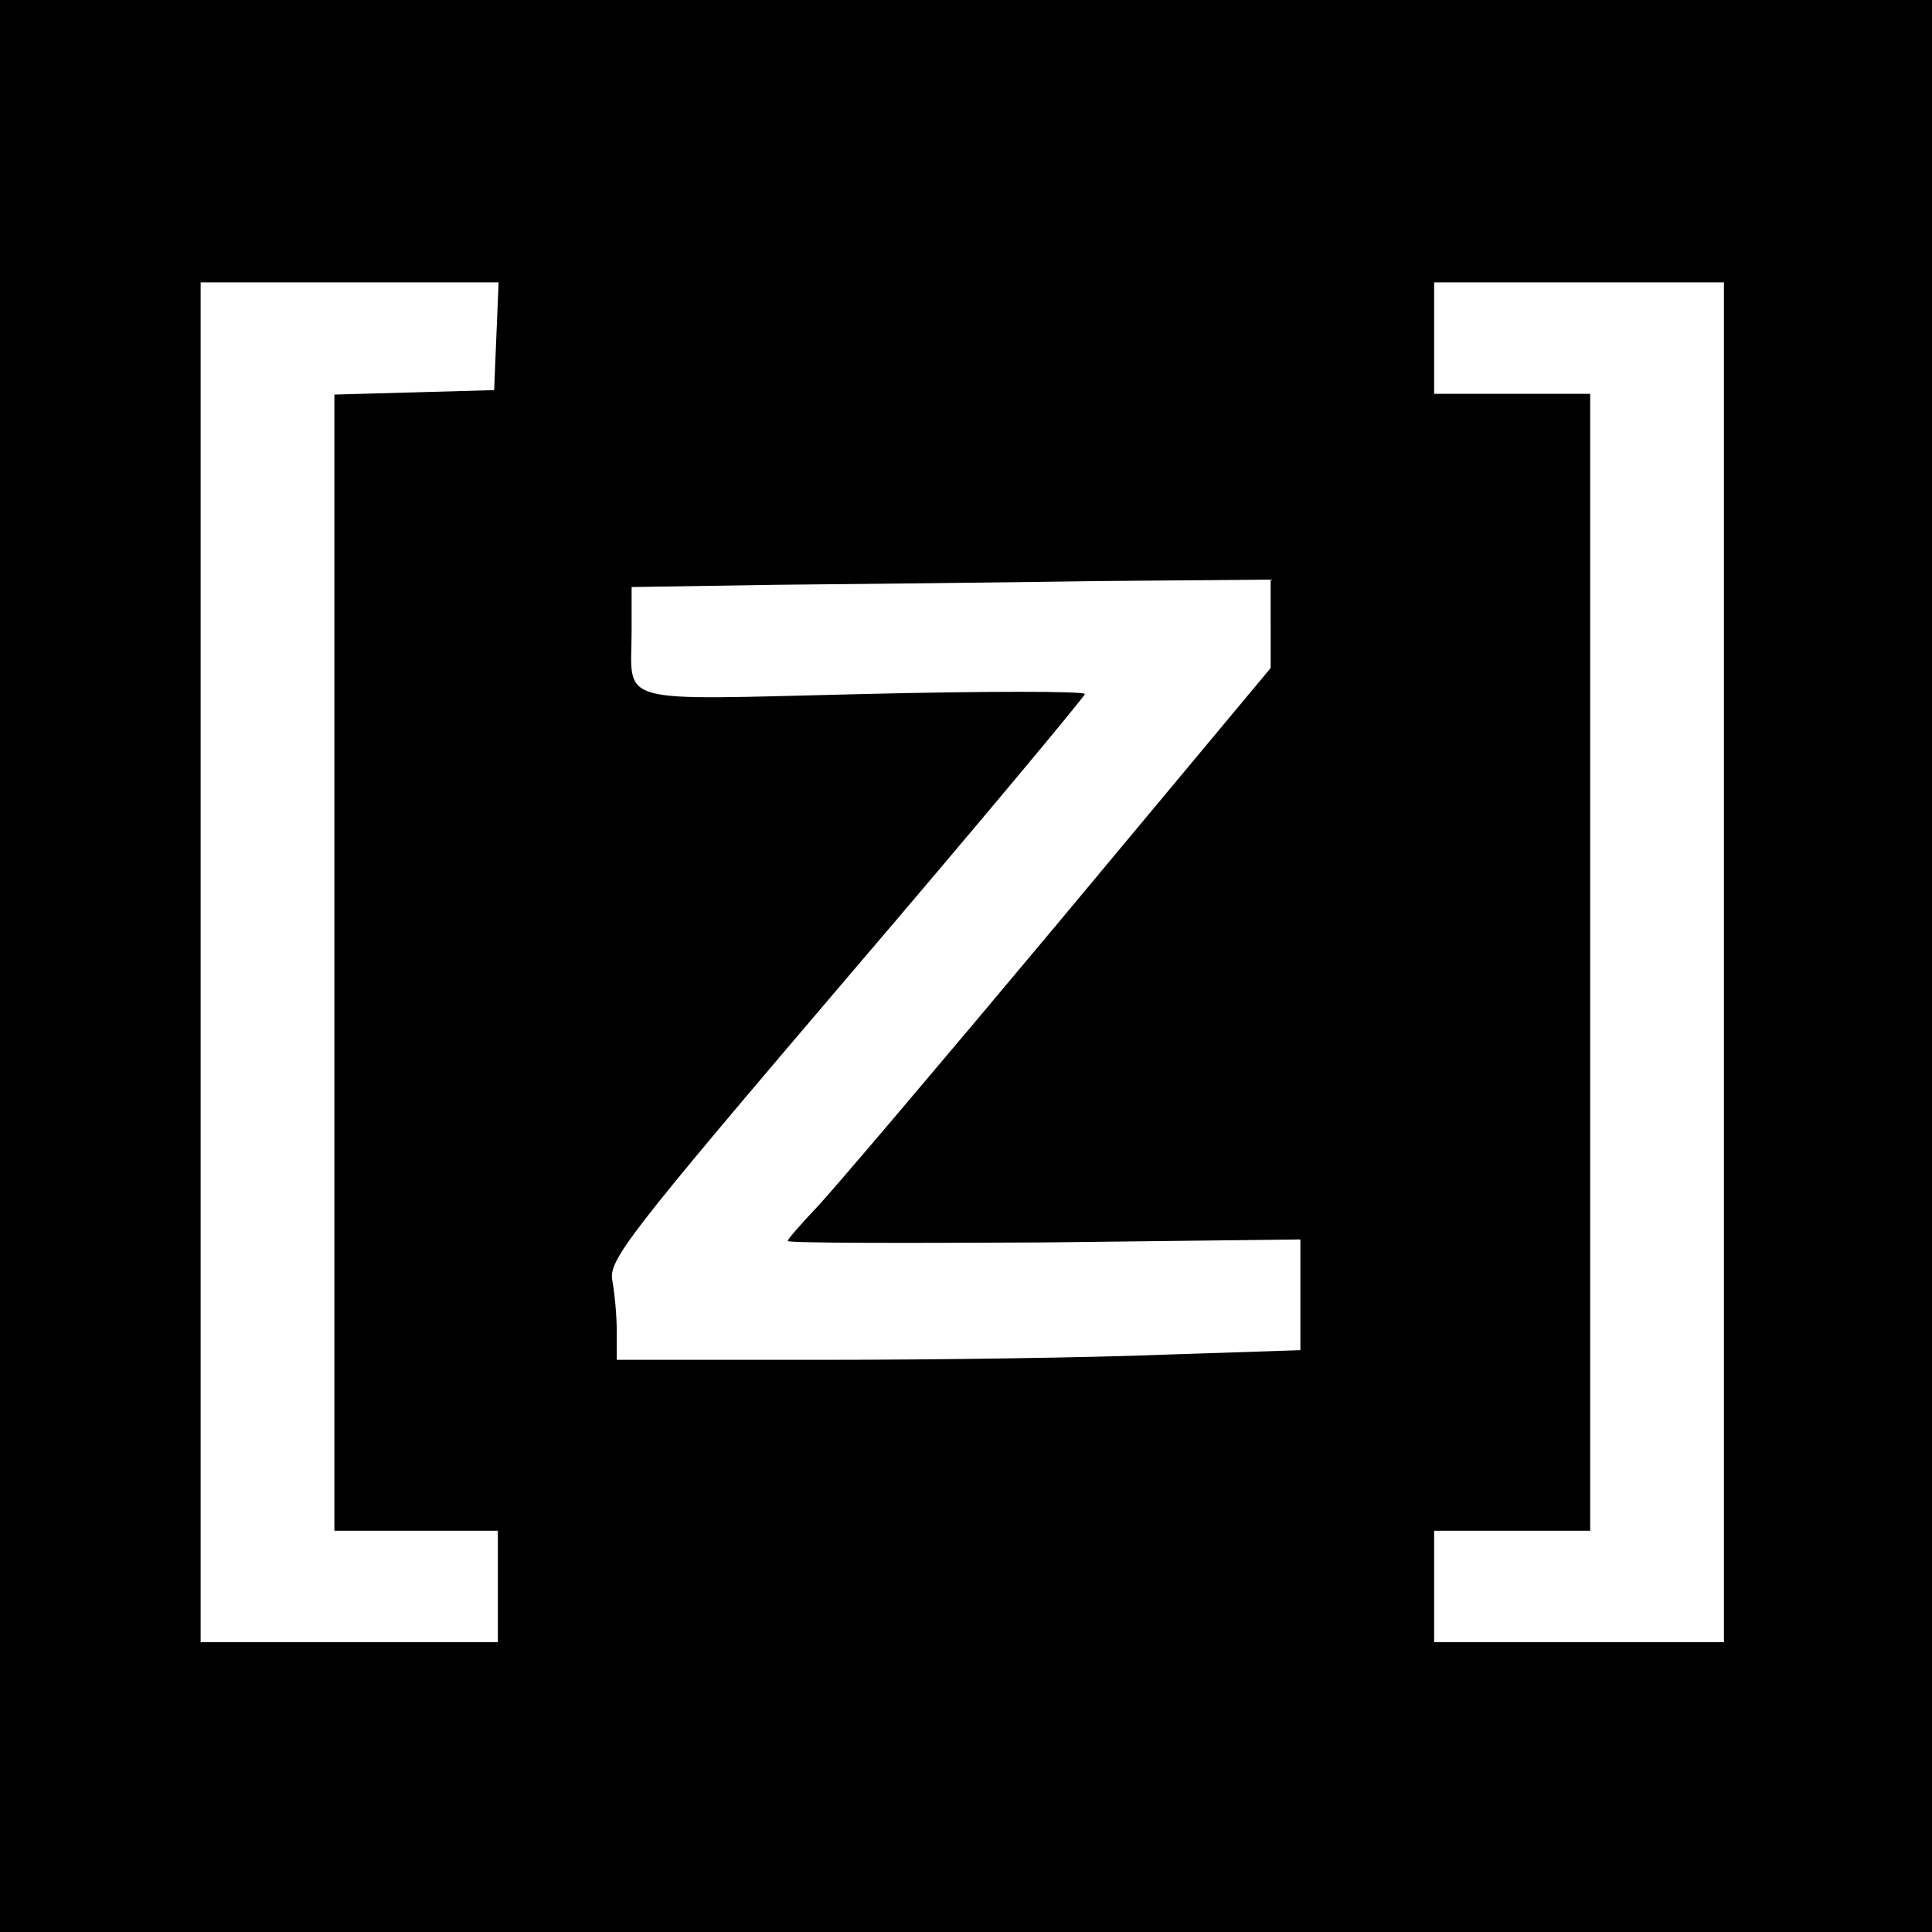
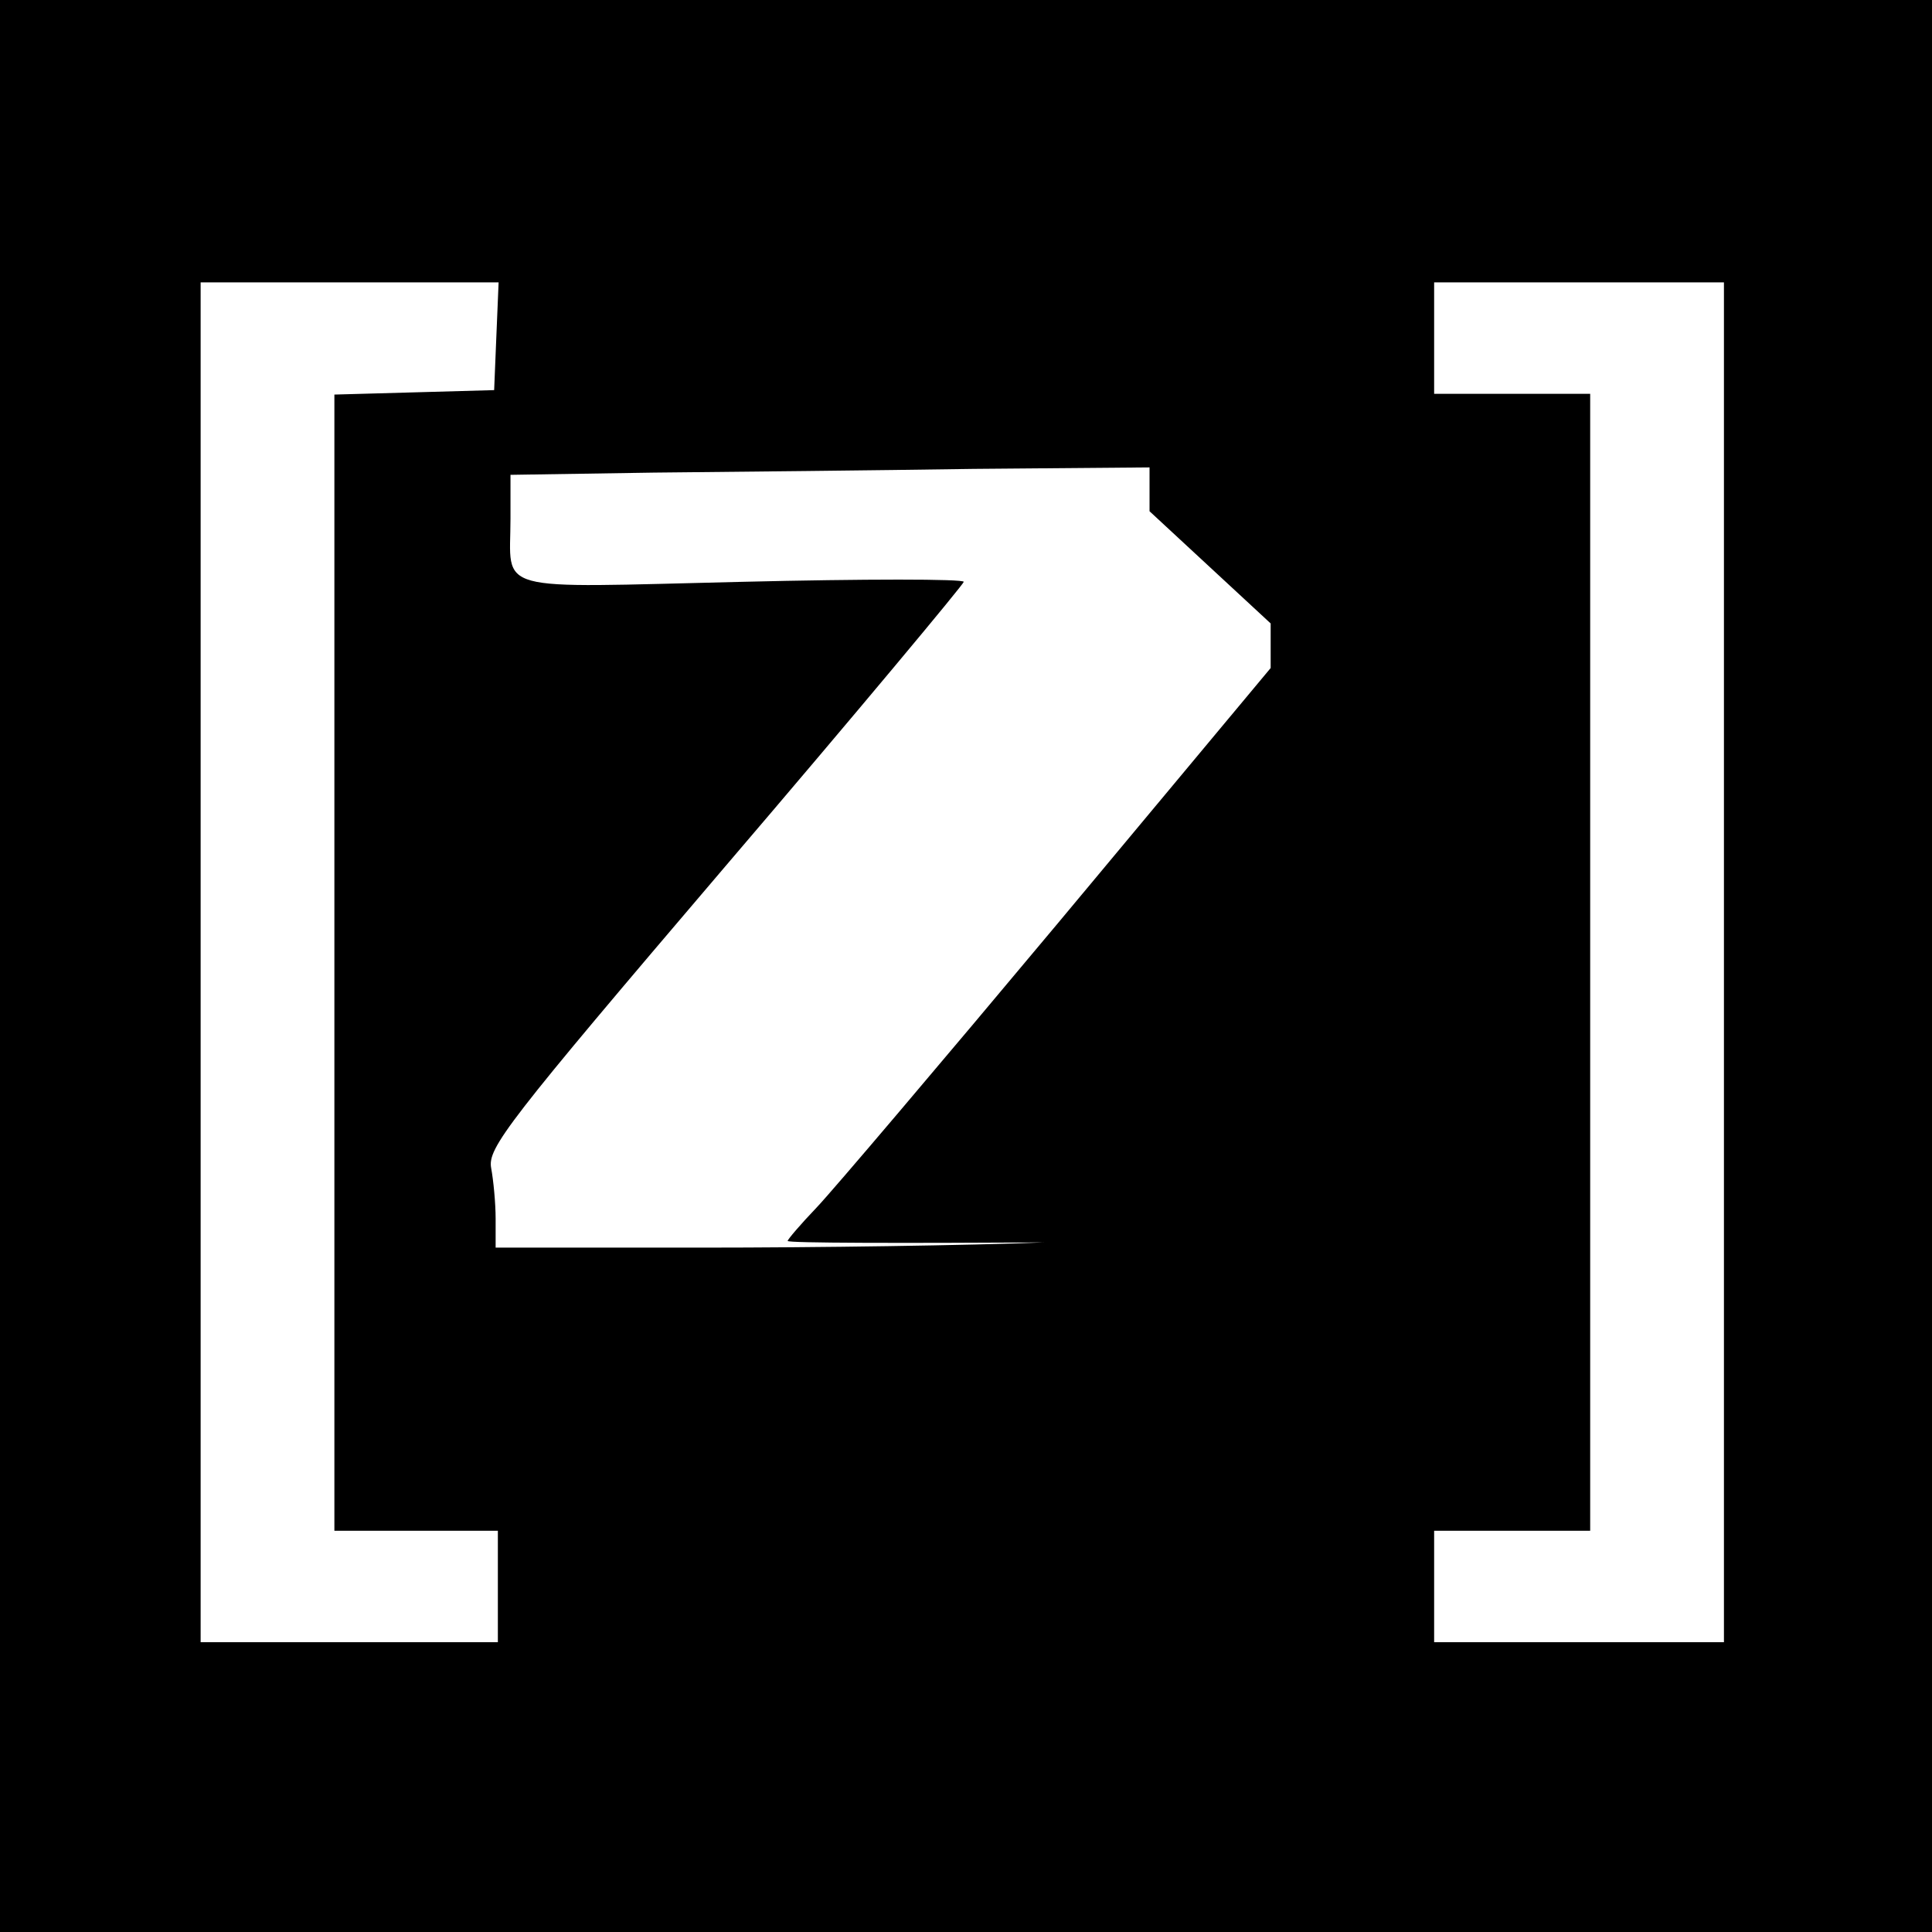
<svg xmlns="http://www.w3.org/2000/svg" version="1.0" width="260pt" height="260pt" viewBox="0 0 260 260" preserveAspectRatio="xMidYMid meet">
  <g transform="translate(0,260) scale(0.1,-0.1)" fill="#000000" stroke="none">
-     <path d="M0 1300 l0 -1300 1300 0 1300 0 0 1300 0 1300 -1300 0 -1300 0 0 -1300z m668 848 l-3 -73 -107 -3 -108 -3 0 -764 0 -765 110 0 110 0 0 -75 0 -75 -200 0 -200 0 0 915 0 915 200 0 201 0 -3 -72z m1652 -843 l0 -915 -195 0 -195 0 0 75 0 75 105 0 105 0 0 765 0 765 -105 0 -105 0 0 75 0 75 195 0 195 0 0 -915z m-610 456 l0 -60 -286 -343 c-158 -189 -304 -361 -325 -383 -22 -23 -39 -43 -39 -45 0 -3 155 -3 345 -2 l345 4 0 -74 0 -75 -182 -6 c-99 -4 -306 -7 -460 -7 l-278 0 0 39 c0 21 -3 52 -6 68 -5 27 20 60 315 406 177 207 321 380 321 383 0 4 -134 4 -299 0 -340 -8 -311 -16 -311 85 l0 59 193 3 c105 1 299 3 430 5 l237 2 0 -59z" />
+     <path d="M0 1300 l0 -1300 1300 0 1300 0 0 1300 0 1300 -1300 0 -1300 0 0 -1300z m668 848 l-3 -73 -107 -3 -108 -3 0 -764 0 -765 110 0 110 0 0 -75 0 -75 -200 0 -200 0 0 915 0 915 200 0 201 0 -3 -72z m1652 -843 l0 -915 -195 0 -195 0 0 75 0 75 105 0 105 0 0 765 0 765 -105 0 -105 0 0 75 0 75 195 0 195 0 0 -915z m-610 456 l0 -60 -286 -343 c-158 -189 -304 -361 -325 -383 -22 -23 -39 -43 -39 -45 0 -3 155 -3 345 -2 c-99 -4 -306 -7 -460 -7 l-278 0 0 39 c0 21 -3 52 -6 68 -5 27 20 60 315 406 177 207 321 380 321 383 0 4 -134 4 -299 0 -340 -8 -311 -16 -311 85 l0 59 193 3 c105 1 299 3 430 5 l237 2 0 -59z" />
  </g>
</svg>